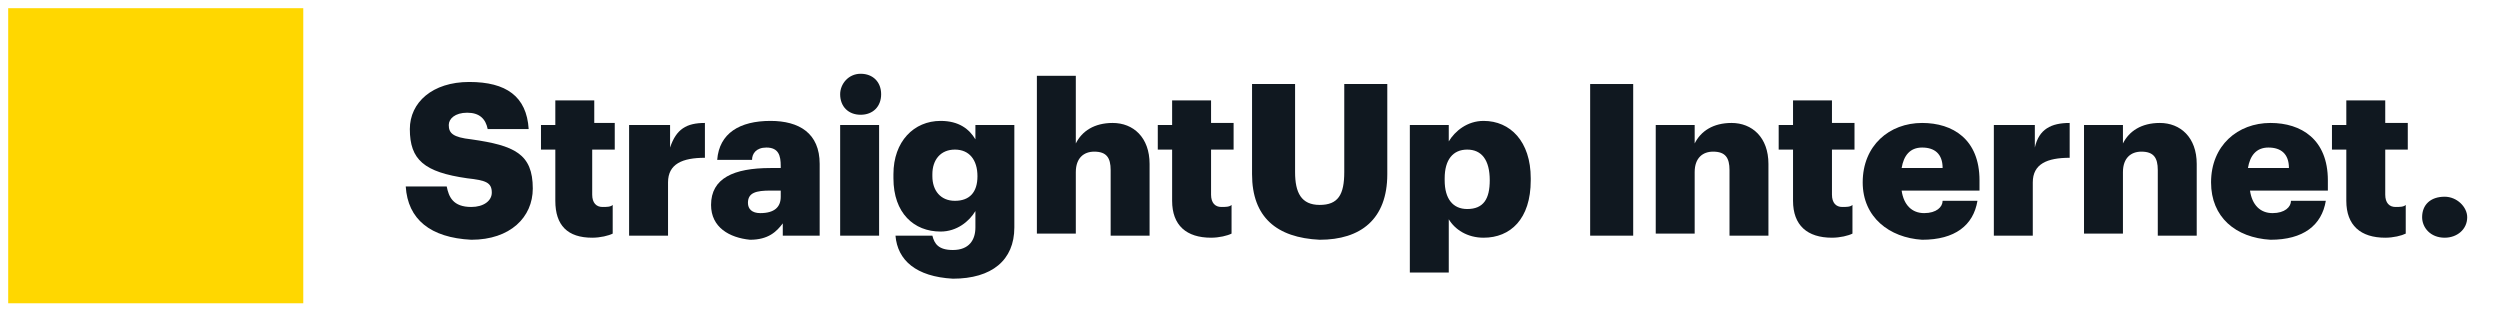
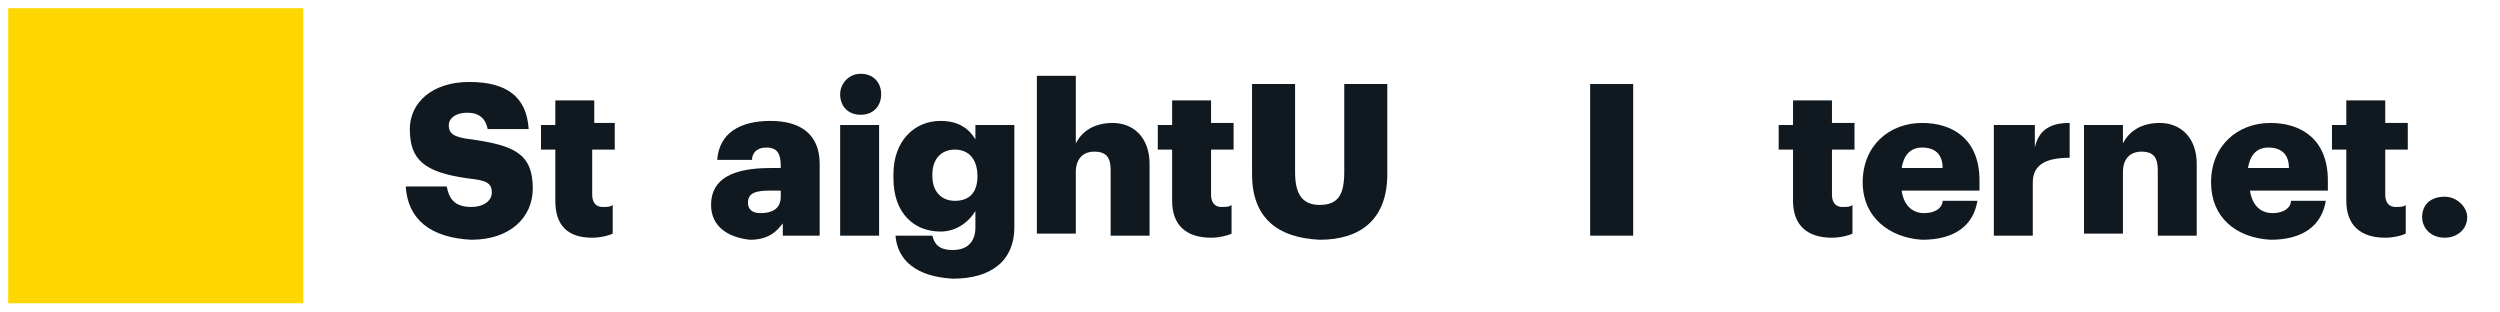
<svg xmlns="http://www.w3.org/2000/svg" width="288px" height="36px" viewBox="0 0 288 36" version="1.1">
  <title>SUI_Hrzn_RGB-01</title>
  <g id="Page-1" stroke="none" stroke-width="1" fill="none" fill-rule="evenodd">
    <g id="SUI_Hrzn_RGB-01" transform="translate(0, -0)" fill-rule="nonzero">
      <g id="Group" transform="translate(44.852, 7.082)" fill="#101820">
        <path d="M1.889,14.4 L6.61,14.4 C6.846,15.58 7.318,16.761 9.443,16.761 C10.859,16.761 11.803,16.052 11.803,15.108 C11.803,13.928 11.095,13.692 8.97,13.456 C4.013,12.748 2.361,11.331 2.361,7.79 C2.361,4.721 4.957,2.361 9.207,2.361 C13.456,2.361 15.816,4.013 16.052,7.79 L11.331,7.79 C11.095,6.61 10.387,5.902 8.97,5.902 C7.554,5.902 6.846,6.61 6.846,7.318 C6.846,8.262 7.318,8.734 9.443,8.97 C14.4,9.679 16.525,10.623 16.525,14.636 C16.525,17.941 13.928,20.538 9.443,20.538 C4.721,20.302 2.125,18.177 1.889,14.4 Z" id="Path" />
        <path d="M19.121,16.052 L19.121,10.151 L17.469,10.151 L17.469,7.318 L19.121,7.318 L19.121,4.485 L23.607,4.485 L23.607,7.082 L25.967,7.082 L25.967,10.151 L23.37,10.151 L23.37,15.344 C23.37,16.289 23.843,16.761 24.551,16.761 C25.023,16.761 25.495,16.761 25.731,16.525 L25.731,19.83 C25.259,20.066 24.315,20.302 23.37,20.302 C20.538,20.302 19.121,18.885 19.121,16.052 Z" id="Path" />
-         <path d="M27.856,7.318 L32.341,7.318 L32.341,9.915 C33.049,7.79 34.23,7.082 36.354,7.082 L36.354,11.095 C33.757,11.095 32.105,11.803 32.105,13.928 L32.105,20.066 L27.62,20.066 L27.62,7.318 L27.856,7.318 Z" id="Path" />
        <path d="M37.062,16.525 C37.062,13.456 39.659,12.275 43.908,12.275 L45.089,12.275 L45.089,12.039 C45.089,10.859 44.852,9.915 43.436,9.915 C42.256,9.915 41.784,10.623 41.784,11.331 L37.77,11.331 C38.007,8.262 40.367,6.846 43.908,6.846 C47.213,6.846 49.574,8.262 49.574,11.803 L49.574,20.066 L45.325,20.066 L45.325,18.649 C44.616,19.593 43.672,20.538 41.548,20.538 C39.187,20.302 37.062,19.121 37.062,16.525 Z M45.089,15.58 L45.089,14.872 L43.908,14.872 C42.256,14.872 41.311,15.108 41.311,16.289 C41.311,16.997 41.784,17.469 42.728,17.469 C44.38,17.469 45.089,16.761 45.089,15.58 Z" id="Shape" />
        <path d="M51.934,3.777 C51.934,2.597 52.879,1.416 54.295,1.416 C55.711,1.416 56.656,2.361 56.656,3.777 C56.656,5.193 55.711,6.138 54.295,6.138 C52.879,6.138 51.934,5.193 51.934,3.777 Z M51.934,7.318 L56.42,7.318 L56.42,20.066 L51.934,20.066 L51.934,7.318 Z" id="Shape" />
        <path d="M58.308,20.066 L62.557,20.066 C62.793,21.01 63.266,21.718 64.918,21.718 C66.807,21.718 67.515,20.538 67.515,19.121 L67.515,17.233 C66.807,18.413 65.39,19.593 63.502,19.593 C60.433,19.593 58.072,17.469 58.072,13.456 L58.072,12.984 C58.072,9.207 60.433,6.846 63.502,6.846 C65.626,6.846 66.807,7.79 67.515,8.97 L67.515,7.318 L72,7.318 L72,19.121 C72,22.898 69.403,25.023 64.918,25.023 C60.669,24.787 58.544,22.898 58.308,20.066 Z M67.751,13.22 L67.751,13.22 C67.751,11.331 66.807,10.151 65.154,10.151 C63.502,10.151 62.557,11.331 62.557,12.984 L62.557,13.22 C62.557,14.872 63.502,16.052 65.154,16.052 C66.807,16.052 67.751,15.108 67.751,13.22 Z" id="Shape" />
        <path d="M74.597,1.652 L79.082,1.652 L79.082,9.443 C79.79,8.026 81.207,7.082 83.331,7.082 C85.692,7.082 87.58,8.734 87.58,11.803 L87.58,20.066 L83.095,20.066 L83.095,12.511 C83.095,11.095 82.623,10.387 81.207,10.387 C80.026,10.387 79.082,11.095 79.082,12.748 L79.082,19.83 L74.597,19.83 L74.597,1.652 Z" id="Path" />
        <path d="M90.177,16.052 L90.177,10.151 L88.525,10.151 L88.525,7.318 L90.177,7.318 L90.177,4.485 L94.662,4.485 L94.662,7.082 L97.259,7.082 L97.259,10.151 L94.662,10.151 L94.662,15.344 C94.662,16.289 95.134,16.761 95.843,16.761 C96.315,16.761 96.787,16.761 97.023,16.525 L97.023,19.83 C96.551,20.066 95.607,20.302 94.662,20.302 C91.83,20.302 90.177,18.885 90.177,16.052 Z" id="Path" />
        <path d="M99.384,12.984 L99.384,2.597 L104.341,2.597 L104.341,12.748 C104.341,15.108 105.049,16.525 107.174,16.525 C109.298,16.525 110.007,15.344 110.007,12.748 L110.007,2.597 L114.964,2.597 L114.964,12.984 C114.964,18.177 111.895,20.538 107.174,20.538 C102.216,20.302 99.384,17.941 99.384,12.984 Z" id="Path" />
-         <path d="M117.561,7.318 L122.046,7.318 L122.046,9.207 C122.754,8.026 124.17,6.846 126.059,6.846 C129.128,6.846 131.489,9.207 131.489,13.456 L131.489,13.692 C131.489,18.177 129.128,20.302 126.059,20.302 C124.17,20.302 122.754,19.357 122.046,18.177 L122.046,24.315 L117.561,24.315 L117.561,7.318 Z M126.767,13.692 L126.767,13.692 C126.767,11.331 125.823,10.151 124.17,10.151 C122.518,10.151 121.574,11.331 121.574,13.456 L121.574,13.692 C121.574,15.816 122.518,16.997 124.17,16.997 C126.059,16.997 126.767,15.816 126.767,13.692 Z" id="Shape" />
        <polygon id="Path" points="138.334 2.597 143.292 2.597 143.292 20.066 138.334 20.066" />
-         <path d="M145.889,7.318 L150.374,7.318 L150.374,9.443 C151.082,8.026 152.498,7.082 154.623,7.082 C156.984,7.082 158.872,8.734 158.872,11.803 L158.872,20.066 L154.387,20.066 L154.387,12.511 C154.387,11.095 153.915,10.387 152.498,10.387 C151.318,10.387 150.374,11.095 150.374,12.748 L150.374,19.83 L145.889,19.83 L145.889,7.318 L145.889,7.318 Z" id="Path" />
        <path d="M161.705,16.052 L161.705,10.151 L160.052,10.151 L160.052,7.318 L161.705,7.318 L161.705,4.485 L166.19,4.485 L166.19,7.082 L168.787,7.082 L168.787,10.151 L166.19,10.151 L166.19,15.344 C166.19,16.289 166.662,16.761 167.37,16.761 C167.843,16.761 168.315,16.761 168.551,16.525 L168.551,19.83 C168.079,20.066 167.134,20.302 166.19,20.302 C163.357,20.302 161.705,18.885 161.705,16.052 Z" id="Path" />
        <path d="M169.731,13.928 L169.731,13.928 C169.731,9.679 172.8,7.082 176.577,7.082 C180.118,7.082 183.187,8.97 183.187,13.692 L183.187,14.872 L174.216,14.872 C174.452,16.525 175.397,17.469 176.813,17.469 C178.23,17.469 178.938,16.761 178.938,16.052 L182.951,16.052 C182.479,18.885 180.354,20.538 176.577,20.538 C172.8,20.302 169.731,17.941 169.731,13.928 Z M178.938,12.275 C178.938,10.623 177.993,9.915 176.577,9.915 C175.161,9.915 174.452,10.859 174.216,12.275 L178.938,12.275 Z" id="Shape" />
        <path d="M185.075,7.318 L189.561,7.318 L189.561,9.915 C190.033,7.79 191.449,7.082 193.574,7.082 L193.574,11.095 C190.977,11.095 189.325,11.803 189.325,13.928 L189.325,20.066 L184.839,20.066 L184.839,7.318 L185.075,7.318 Z" id="Path" />
        <path d="M195.226,7.318 L199.711,7.318 L199.711,9.443 C200.42,8.026 201.836,7.082 203.961,7.082 C206.321,7.082 208.21,8.734 208.21,11.803 L208.21,20.066 L203.725,20.066 L203.725,12.511 C203.725,11.095 203.252,10.387 201.836,10.387 C200.656,10.387 199.711,11.095 199.711,12.748 L199.711,19.83 L195.226,19.83 L195.226,7.318 L195.226,7.318 Z" id="Path" />
        <path d="M209.862,13.928 L209.862,13.928 C209.862,9.679 212.931,7.082 216.708,7.082 C220.249,7.082 223.318,8.97 223.318,13.692 L223.318,14.872 L214.348,14.872 C214.584,16.525 215.528,17.469 216.944,17.469 C218.361,17.469 219.069,16.761 219.069,16.052 L223.082,16.052 C222.61,18.885 220.485,20.538 216.708,20.538 C212.695,20.302 209.862,17.941 209.862,13.928 Z M218.833,12.275 C218.833,10.623 217.889,9.915 216.472,9.915 C215.056,9.915 214.348,10.859 214.111,12.275 L218.833,12.275 Z" id="Shape" />
        <path d="M225.443,16.052 L225.443,10.151 L223.79,10.151 L223.79,7.318 L225.443,7.318 L225.443,4.485 L229.928,4.485 L229.928,7.082 L232.525,7.082 L232.525,10.151 L229.928,10.151 L229.928,15.344 C229.928,16.289 230.4,16.761 231.108,16.761 C231.58,16.761 232.052,16.761 232.289,16.525 L232.289,19.83 C231.816,20.066 230.872,20.302 229.928,20.302 C227.095,20.302 225.443,18.885 225.443,16.052 Z" id="Path" />
        <path d="M234.177,17.941 C234.177,16.525 235.121,15.58 236.774,15.58 C238.19,15.58 239.37,16.761 239.37,17.941 C239.37,19.357 238.19,20.302 236.774,20.302 C235.121,20.302 234.177,19.121 234.177,17.941 Z" id="Path" />
      </g>
      <rect id="Rectangle" fill="#FFD700" x="0.944" y="0.944" width="33.993" height="33.993" />
    </g>
  </g>
</svg>